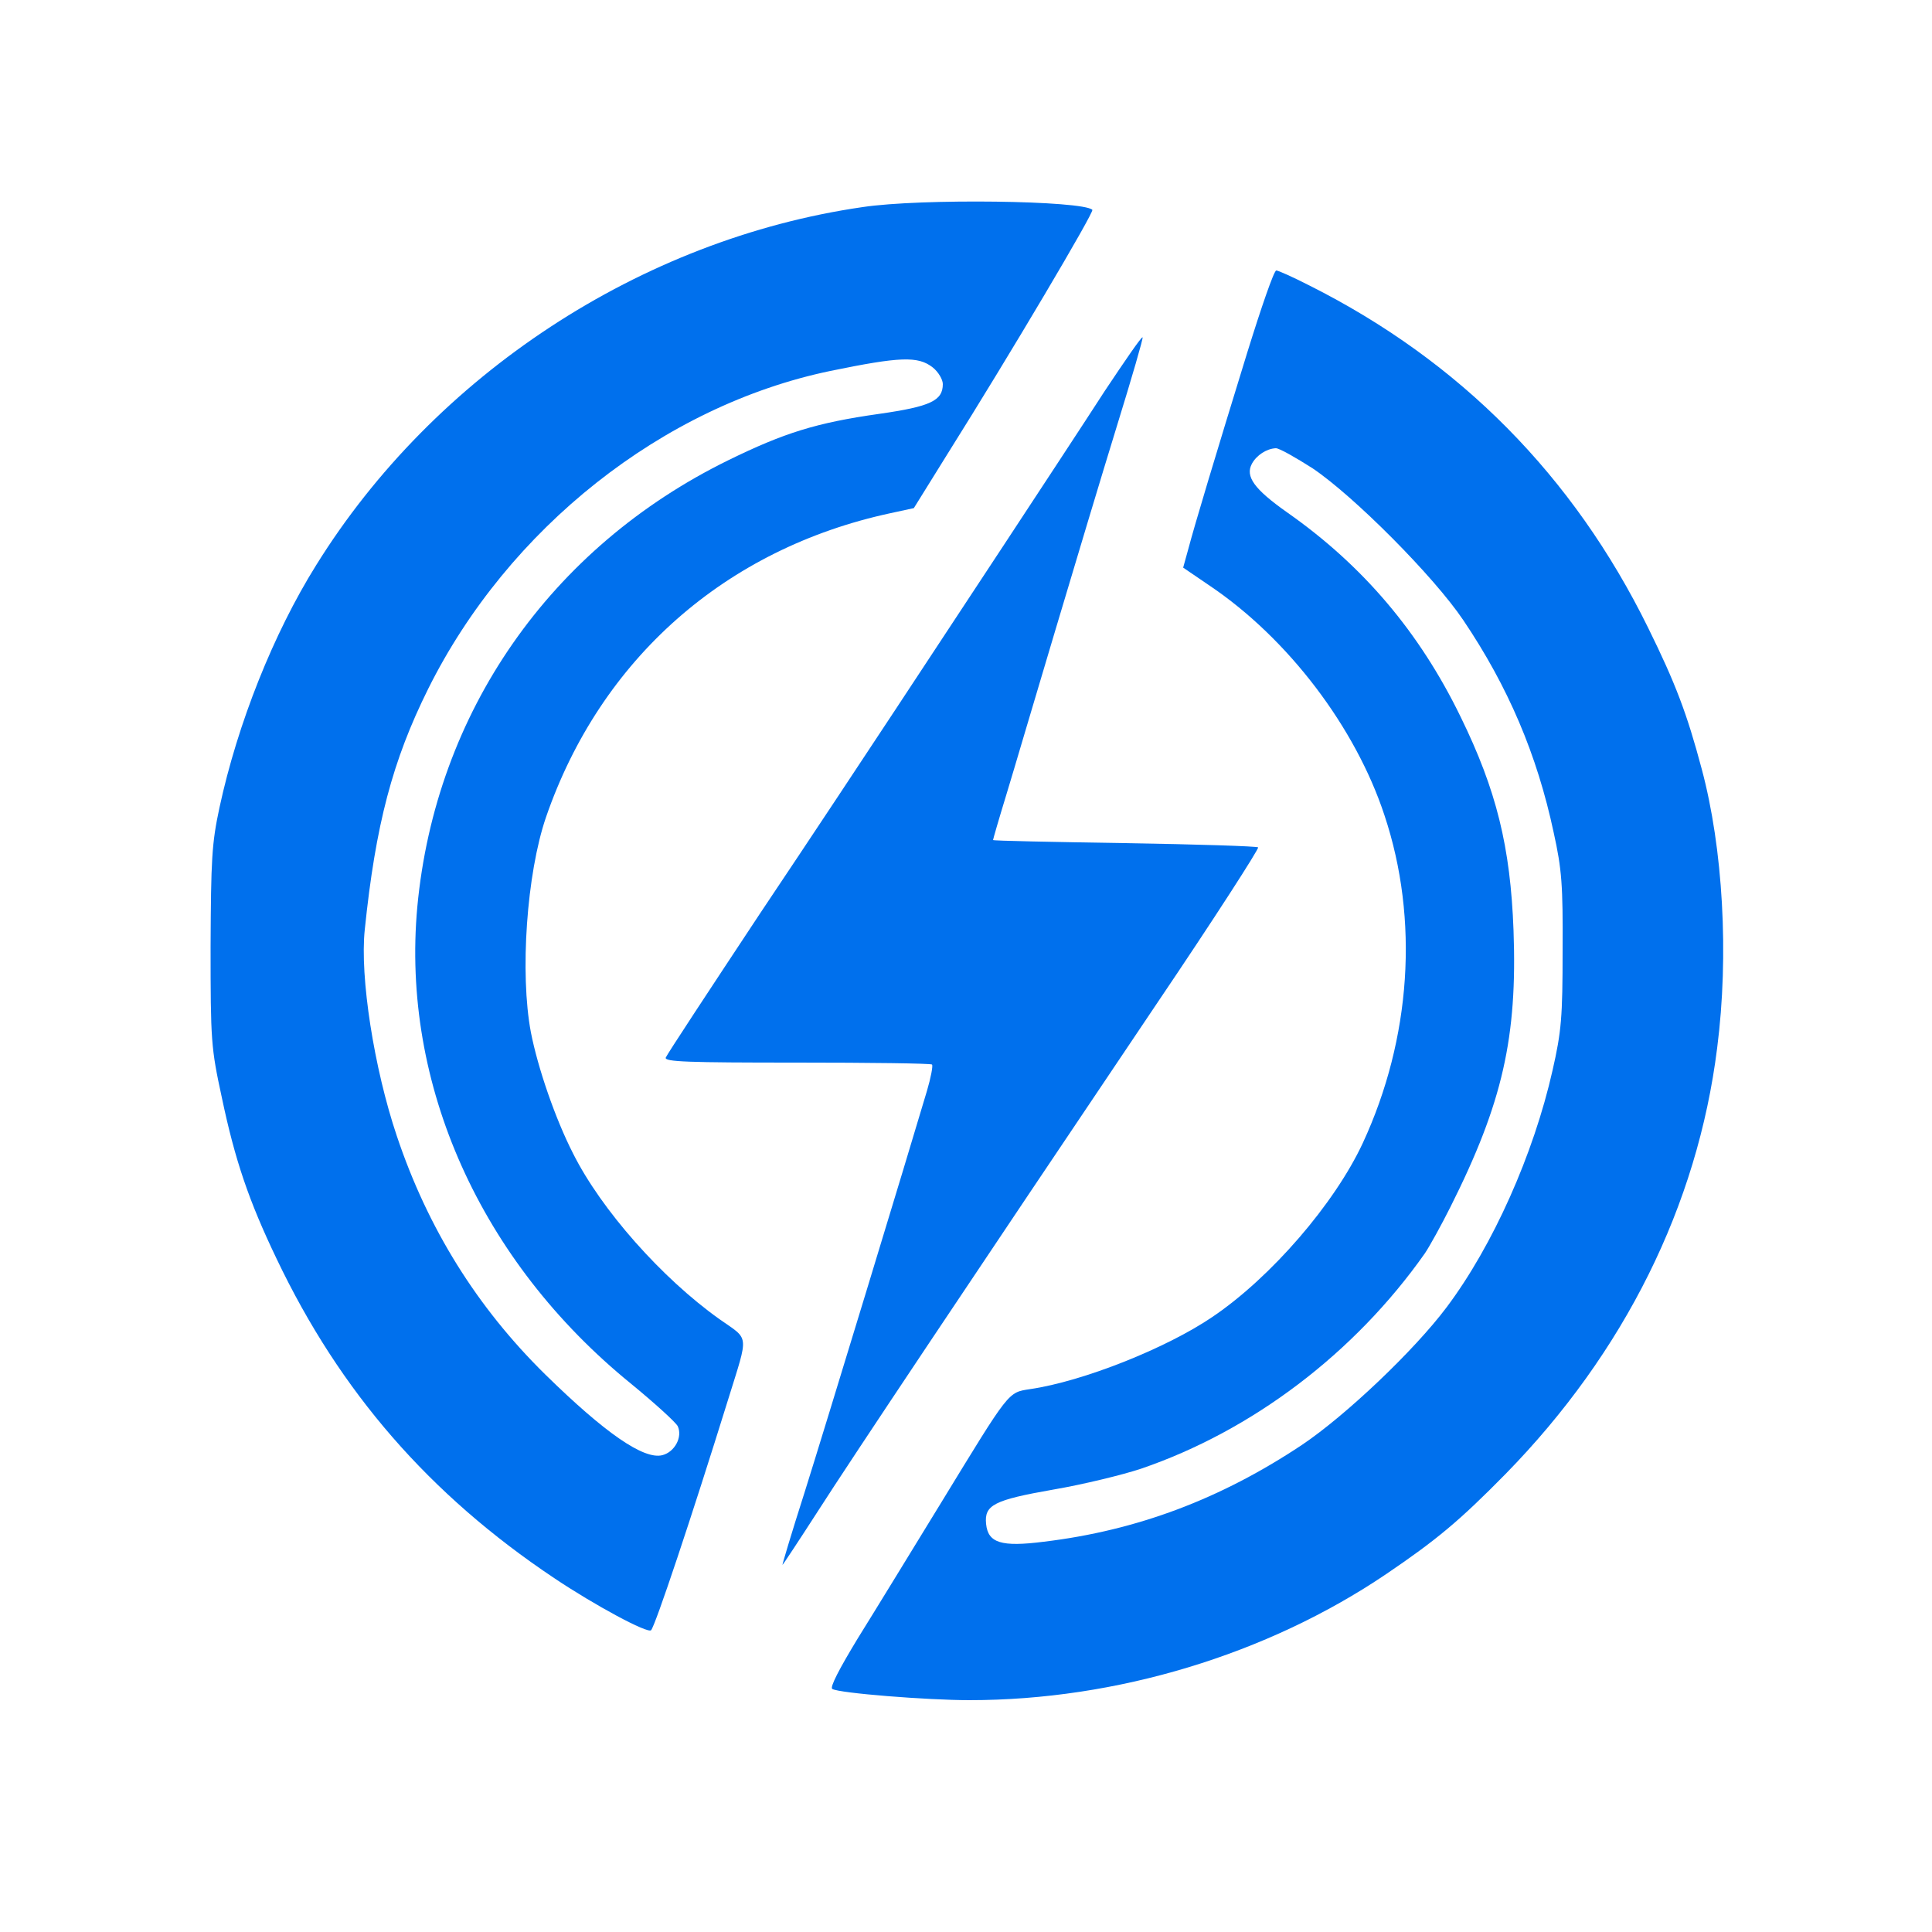
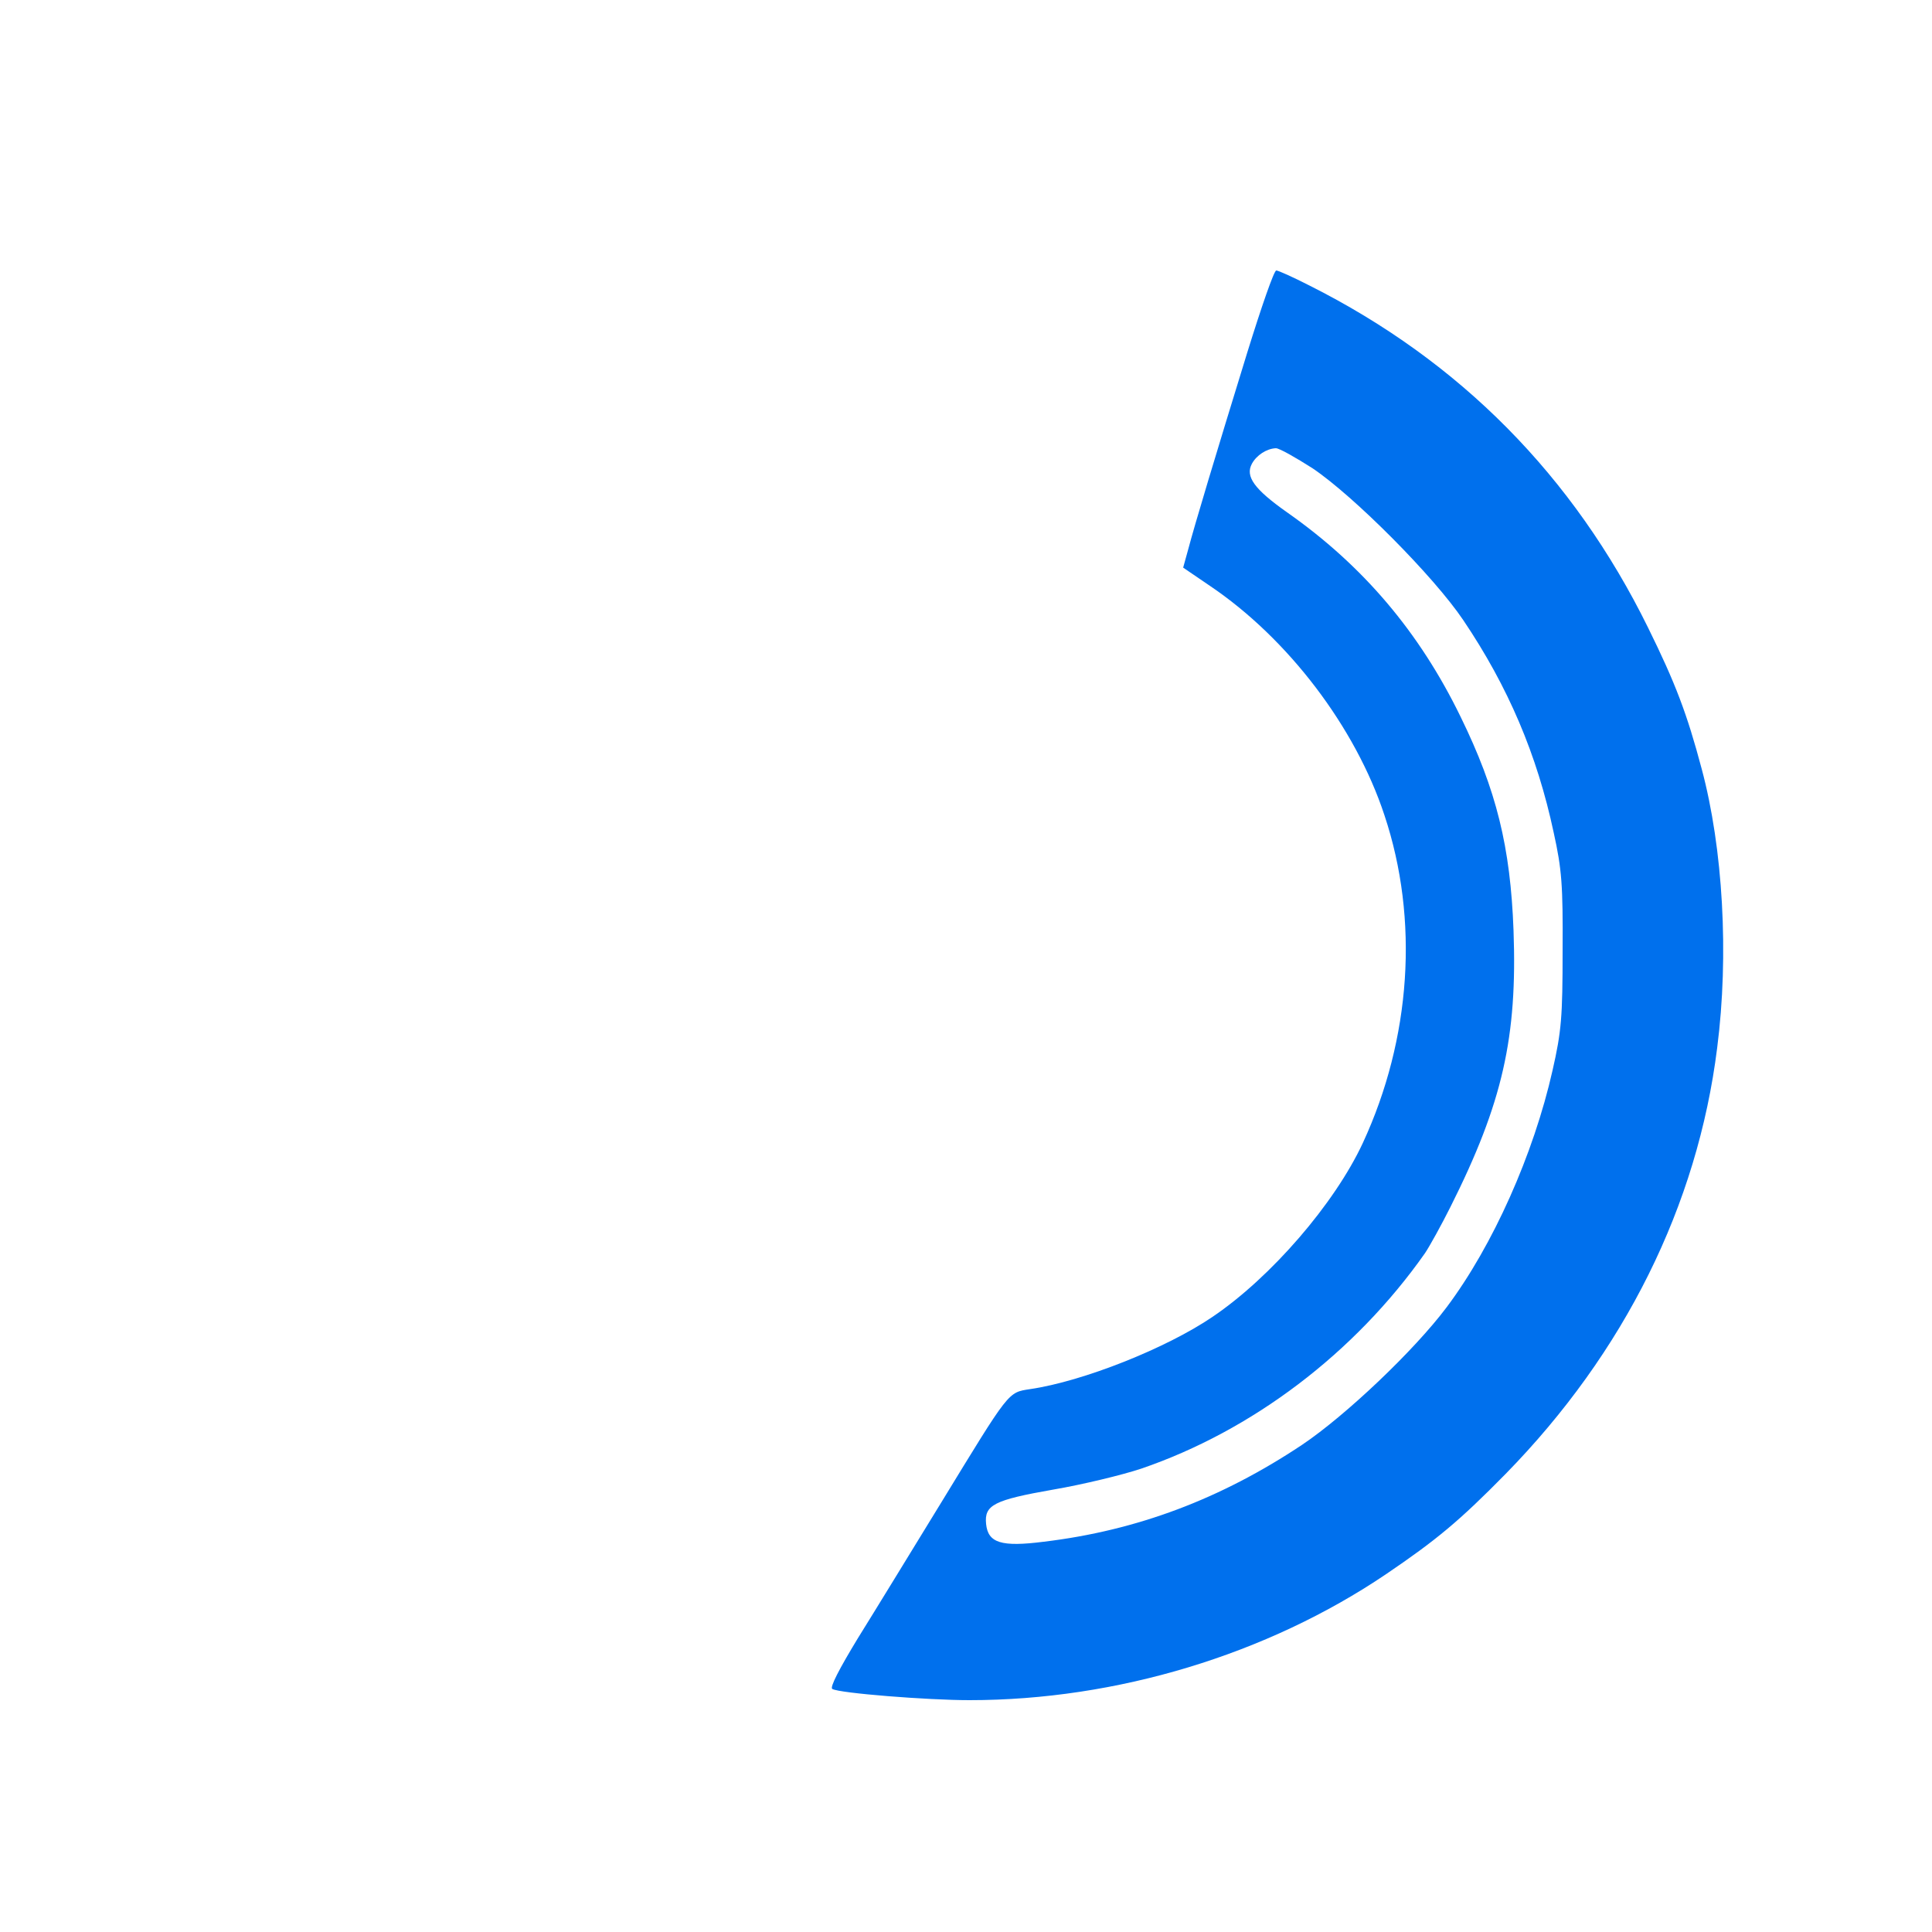
<svg xmlns="http://www.w3.org/2000/svg" version="1.0" width="500pt" height="500pt" viewBox="0 0 500 500" preserveAspectRatio="xMidYMid meet">
  <g transform="translate(0,500) scale(0.1,-0.1)" fill="#0070ed" stroke="none">
-     <path d="M2232 4464 c-573 -83 -1108 -434 -1414 -927 -110 -176 -203 -409 -250 -627 -20 -93 -22 -134 -23 -360 0 -243 1 -261 29 -390 34 -162 70 -268 142 -418 164 -344 395 -610 718 -826 106 -71 242 -144 251 -135 11 12 104 290 200 599 53 171 55 151 -23 206 -149 106 -306 283 -379 429 -46 90 -91 221 -109 313 -29 153 -11 411 39 557 141 409 464 695 892 787 l60 13 87 140 c164 261 380 626 375 632 -25 24 -443 30 -595 7z m182 -415 c14 -11 26 -31 26 -43 0 -43 -32 -58 -164 -77 -163 -23 -246 -49 -391 -120 -461 -226 -758 -653 -805 -1156 -42 -459 163 -917 553 -1234 61 -50 116 -100 121 -110 13 -28 -8 -67 -40 -75 -48 -12 -148 57 -303 209 -176 173 -304 378 -384 617 -59 175 -96 412 -83 534 28 272 72 438 164 623 207 416 608 733 1041 823 180 37 227 39 265 9z" />
    <path d="M3228 4088 c-82 -266 -137 -449 -153 -510 l-13 -47 69 -47 c202 -136 377 -366 452 -594 90 -270 69 -578 -56 -848 -73 -157 -238 -348 -389 -450 -119 -81 -335 -167 -472 -187 -58 -9 -52 -2 -231 -295 -76 -124 -172 -281 -215 -350 -48 -79 -73 -127 -66 -131 18 -11 247 -29 355 -29 381 0 770 118 1078 326 131 89 189 137 310 260 307 314 496 694 547 1102 31 241 15 517 -40 722 -38 143 -68 222 -139 366 -193 392 -486 689 -876 885 -43 22 -81 39 -86 39 -6 0 -39 -96 -75 -212z m169 -300 c107 -72 314 -280 390 -393 116 -172 191 -348 234 -550 21 -95 24 -136 23 -305 0 -172 -3 -209 -26 -310 -49 -217 -154 -453 -274 -613 -84 -112 -261 -280 -374 -356 -210 -140 -427 -222 -669 -251 -110 -14 -144 -3 -149 46 -5 49 20 62 174 89 76 13 179 38 227 54 287 98 553 299 735 558 12 18 42 72 66 120 135 269 173 439 163 715 -8 216 -44 363 -137 553 -106 218 -252 391 -449 529 -85 60 -109 93 -91 126 12 22 38 39 62 40 9 0 51 -24 95 -52z" />
-     <path d="M2859 3988 c-51 -79 -170 -260 -264 -403 -94 -143 -220 -334 -280 -425 -60 -91 -216 -327 -348 -524 -131 -198 -241 -365 -244 -373 -4 -11 56 -13 339 -13 190 0 347 -2 350 -5 3 -3 -3 -34 -13 -68 -47 -159 -264 -872 -317 -1040 -33 -103 -58 -187 -57 -187 1 0 42 62 91 138 89 139 389 588 878 1315 148 219 265 401 262 404 -3 3 -158 8 -346 11 -187 3 -340 6 -340 8 0 2 15 54 34 116 19 62 75 253 126 423 51 171 123 411 161 534 38 123 68 226 66 228 -3 2 -46 -61 -98 -139z" />
  </g>
</svg>